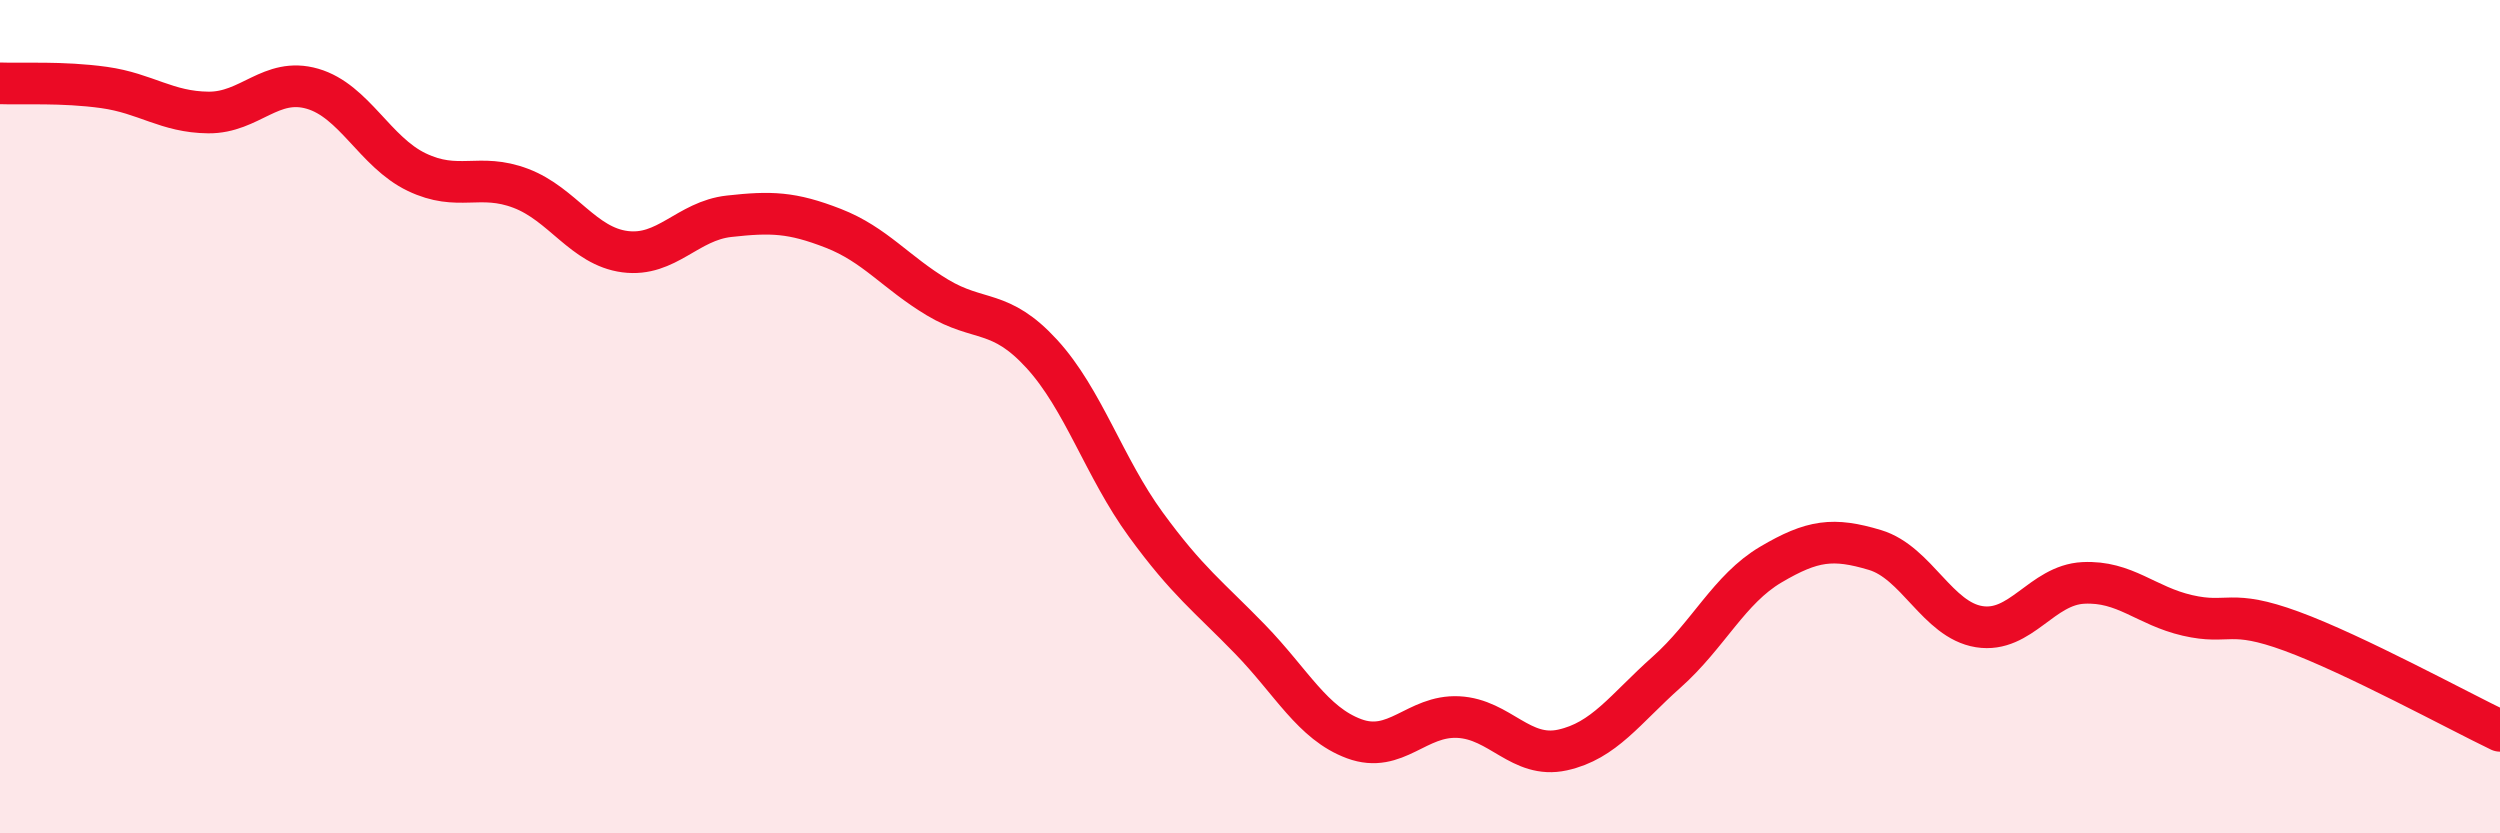
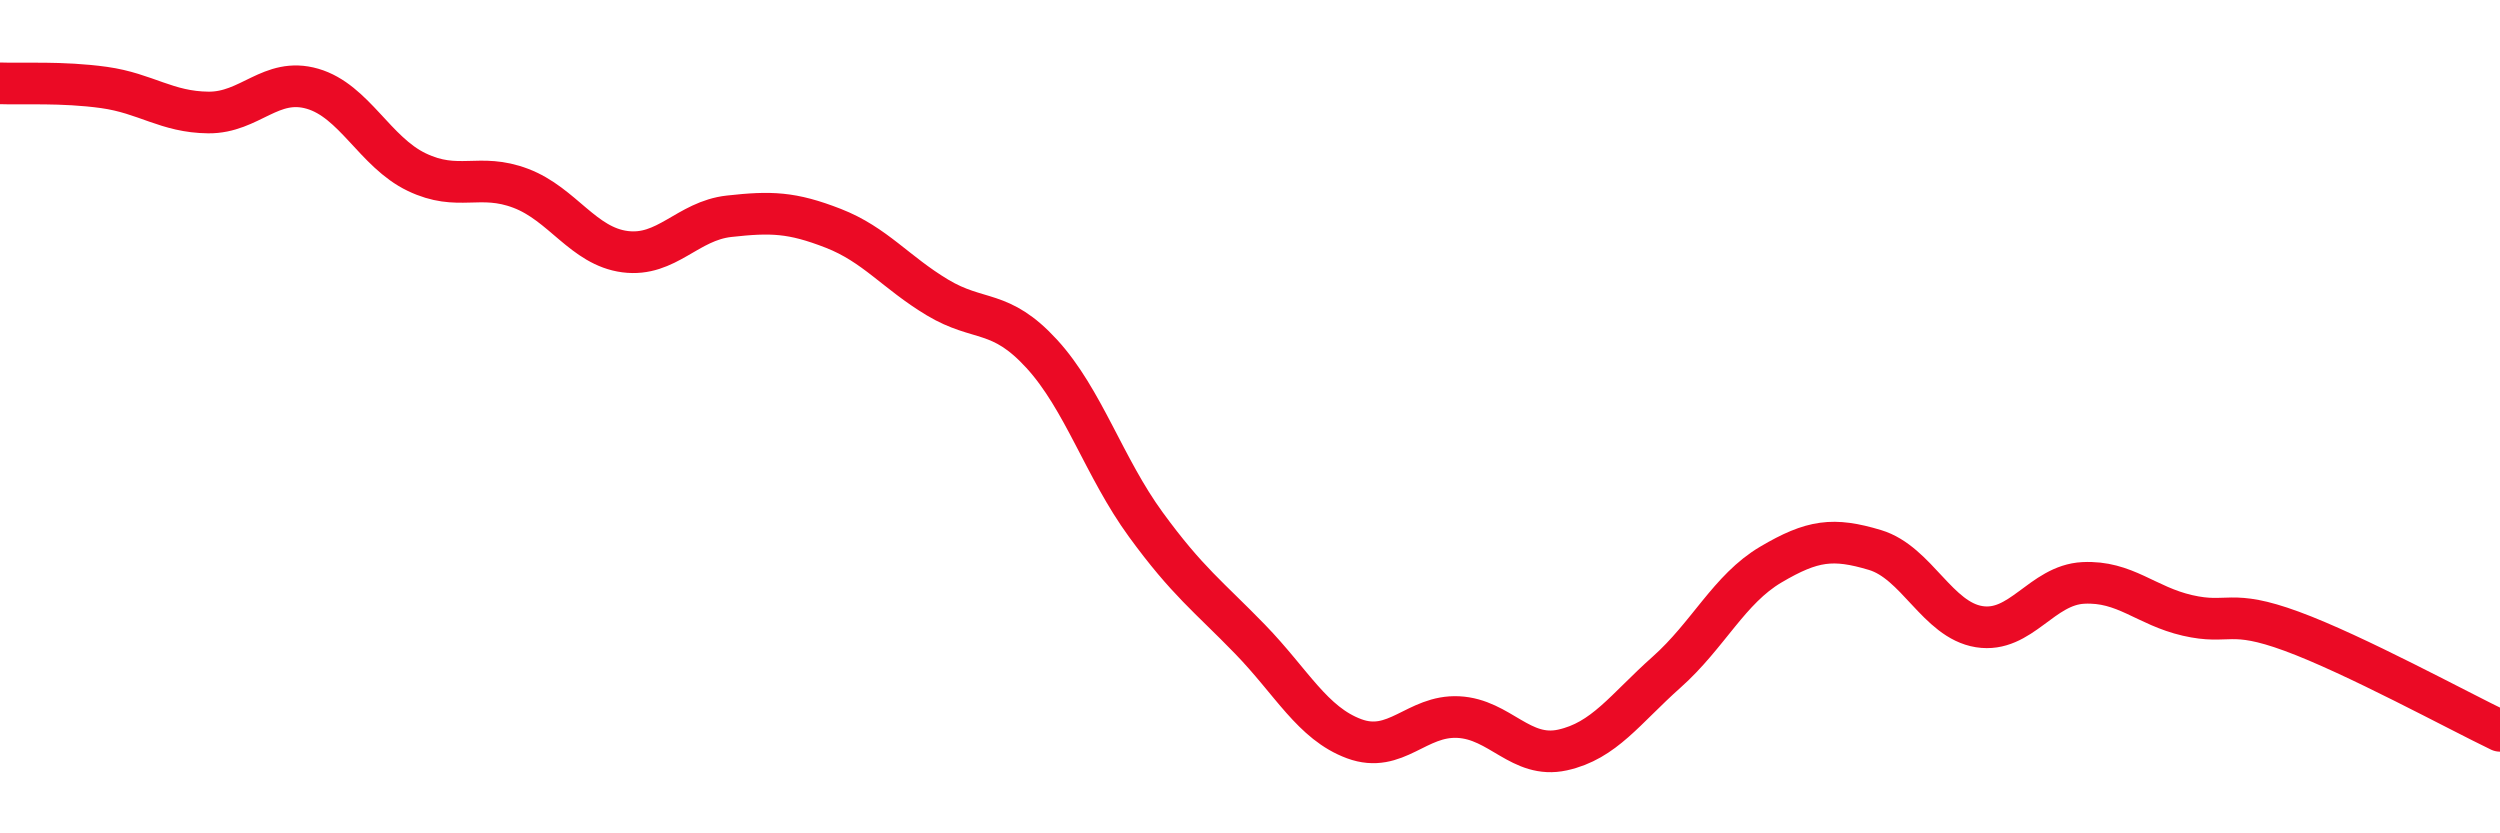
<svg xmlns="http://www.w3.org/2000/svg" width="60" height="20" viewBox="0 0 60 20">
-   <path d="M 0,2 C 0.5,2.02 1.5,1.96 2.5,2.1 C 3.5,2.24 4,2.69 5,2.7 C 6,2.71 6.5,1.84 7.5,2.13 C 8.5,2.42 9,3.65 10,4.13 C 11,4.61 11.5,4.14 12.5,4.52 C 13.5,4.9 14,5.91 15,6.04 C 16,6.17 16.5,5.3 17.5,5.19 C 18.5,5.08 19,5.09 20,5.48 C 21,5.87 21.5,6.54 22.5,7.14 C 23.5,7.74 24,7.4 25,8.49 C 26,9.58 26.5,11.22 27.5,12.59 C 28.5,13.96 29,14.31 30,15.34 C 31,16.37 31.5,17.36 32.5,17.73 C 33.5,18.1 34,17.16 35,17.21 C 36,17.26 36.5,18.22 37.5,18 C 38.5,17.78 39,17.02 40,16.13 C 41,15.24 41.5,14.14 42.5,13.55 C 43.5,12.96 44,12.9 45,13.2 C 46,13.5 46.5,14.88 47.5,15.04 C 48.5,15.2 49,14.04 50,13.99 C 51,13.94 51.5,14.54 52.5,14.77 C 53.5,15 53.5,14.6 55,15.15 C 56.5,15.7 59,17.06 60,17.54L60 20L0 20Z" fill="#EB0A25" opacity="0.1" stroke-linecap="round" stroke-linejoin="round" />
  <path d="M 0,2 C 0.5,2.02 1.5,1.96 2.5,2.1 C 3.5,2.24 4,2.69 5,2.7 C 6,2.71 6.5,1.84 7.5,2.13 C 8.5,2.42 9,3.65 10,4.13 C 11,4.61 11.5,4.14 12.5,4.52 C 13.5,4.9 14,5.91 15,6.04 C 16,6.17 16.5,5.3 17.5,5.19 C 18.5,5.08 19,5.09 20,5.48 C 21,5.87 21.5,6.54 22.5,7.14 C 23.5,7.74 24,7.4 25,8.49 C 26,9.58 26.5,11.22 27.5,12.59 C 28.5,13.96 29,14.31 30,15.34 C 31,16.37 31.5,17.36 32.5,17.73 C 33.5,18.1 34,17.16 35,17.21 C 36,17.26 36.5,18.22 37.5,18 C 38.5,17.78 39,17.02 40,16.13 C 41,15.24 41.5,14.14 42.5,13.55 C 43.5,12.96 44,12.9 45,13.2 C 46,13.5 46.5,14.88 47.5,15.04 C 48.5,15.2 49,14.04 50,13.99 C 51,13.94 51.5,14.54 52.5,14.77 C 53.5,15 53.5,14.6 55,15.15 C 56.5,15.7 59,17.06 60,17.54" stroke="#EB0A25" stroke-width="1" fill="none" stroke-linecap="round" stroke-linejoin="round" />
</svg>